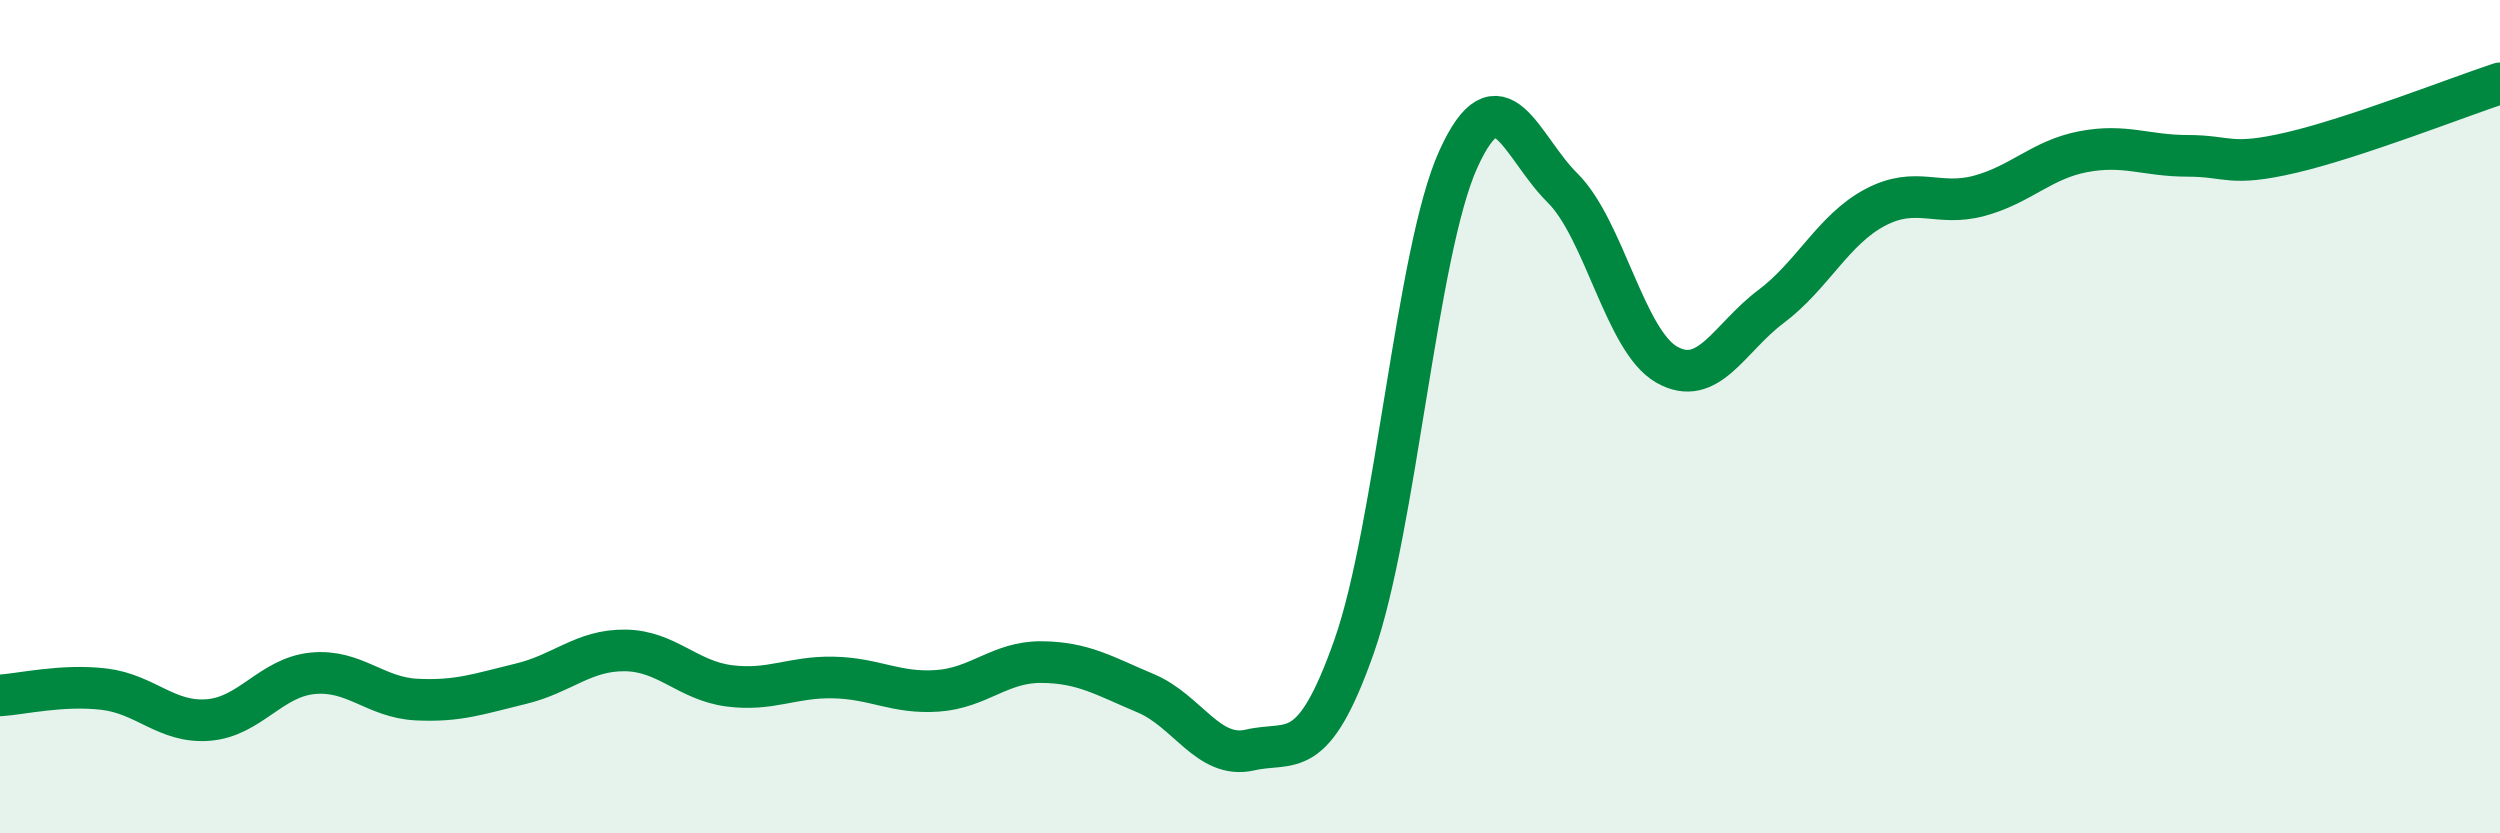
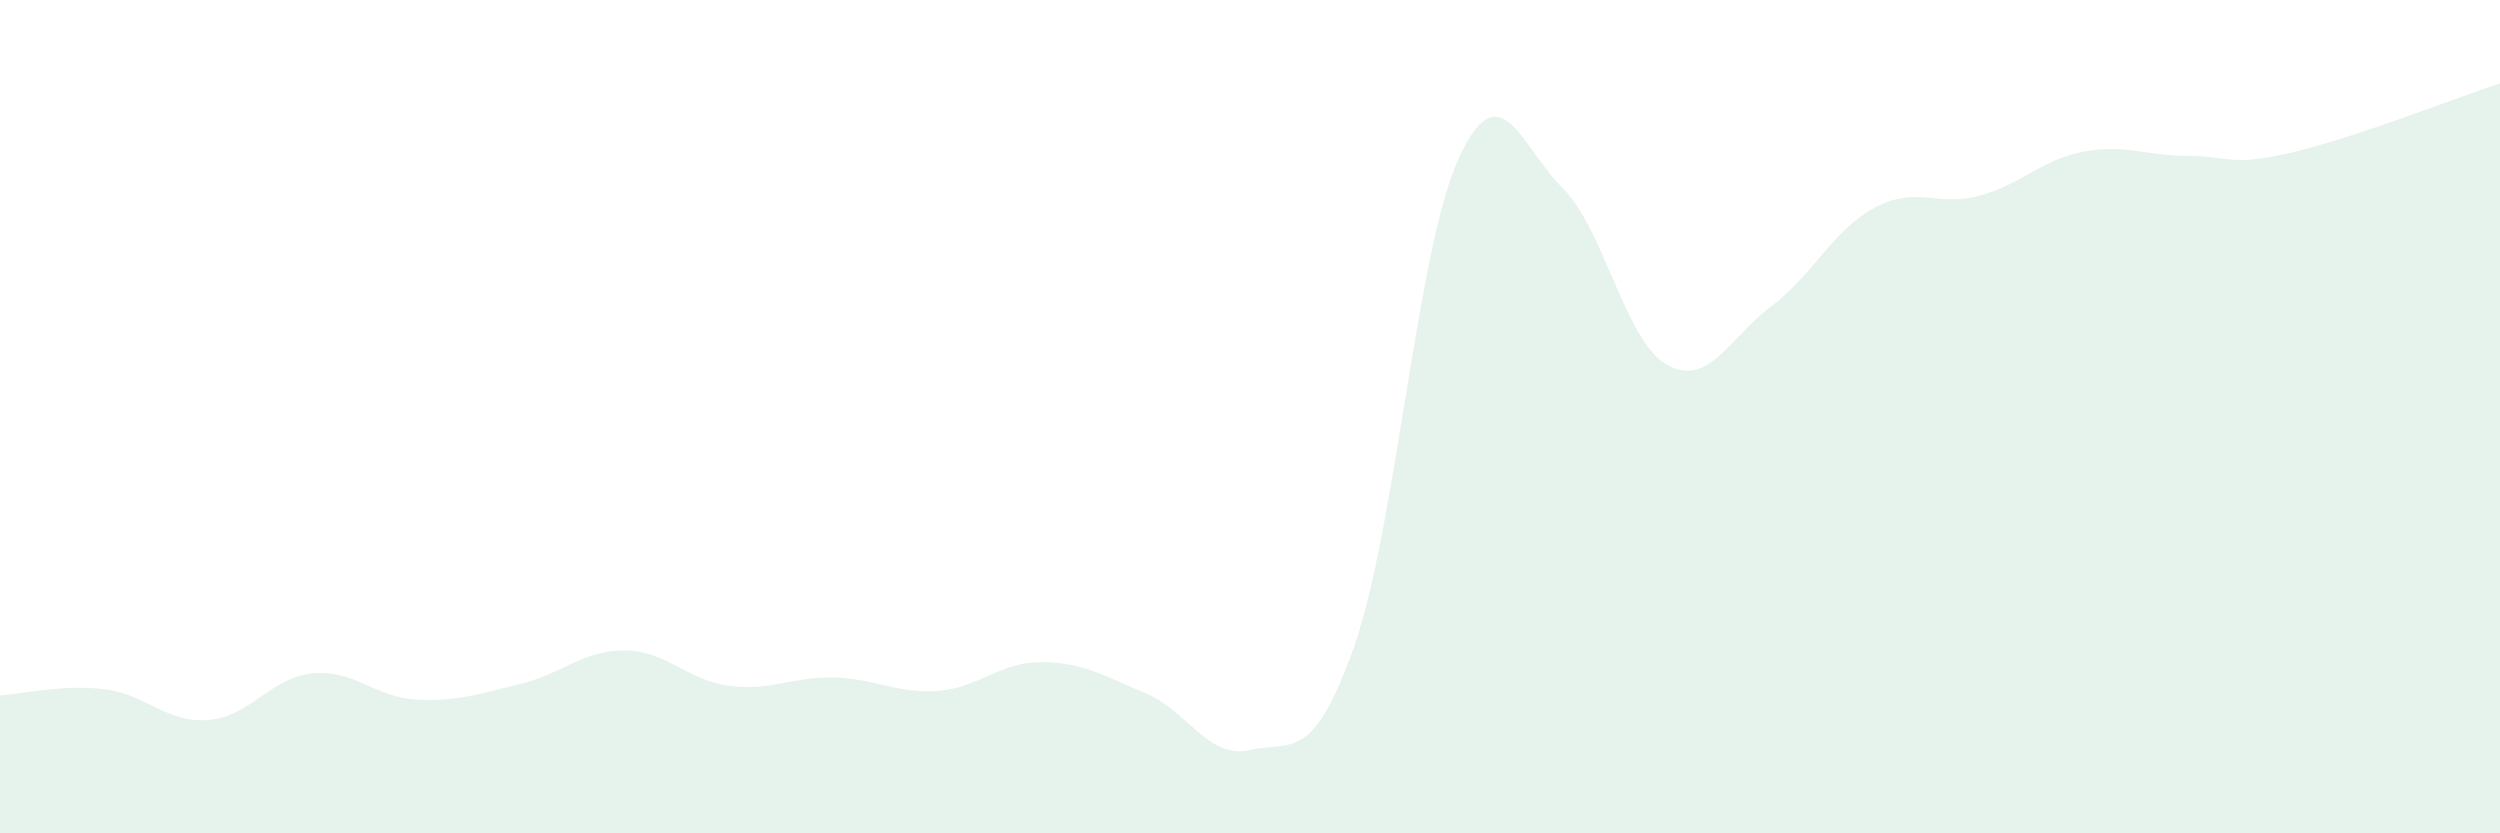
<svg xmlns="http://www.w3.org/2000/svg" width="60" height="20" viewBox="0 0 60 20">
  <path d="M 0,16.69 C 0.5,16.66 1.5,16.42 2.5,16.54 C 3.5,16.66 4,17.36 5,17.28 C 6,17.2 6.5,16.26 7.5,16.16 C 8.5,16.06 9,16.74 10,16.79 C 11,16.84 11.5,16.65 12.5,16.41 C 13.5,16.17 14,15.6 15,15.61 C 16,15.62 16.5,16.33 17.5,16.46 C 18.5,16.59 19,16.24 20,16.26 C 21,16.28 21.5,16.65 22.5,16.58 C 23.5,16.51 24,15.88 25,15.89 C 26,15.9 26.5,16.22 27.5,16.64 C 28.5,17.06 29,18.23 30,18 C 31,17.77 31.5,18.35 32.5,15.51 C 33.5,12.67 34,6.02 35,3.82 C 36,1.62 36.5,3.52 37.5,4.51 C 38.5,5.5 39,8.18 40,8.75 C 41,9.32 41.5,8.11 42.5,7.36 C 43.5,6.61 44,5.51 45,4.98 C 46,4.45 46.5,4.97 47.5,4.7 C 48.5,4.43 49,3.83 50,3.64 C 51,3.45 51.5,3.74 52.5,3.74 C 53.5,3.74 53.5,4.01 55,3.66 C 56.5,3.31 59,2.33 60,2L60 20L0 20Z" fill="#008740" opacity="0.1" stroke-linecap="round" stroke-linejoin="round" />
-   <path d="M 0,16.69 C 0.5,16.66 1.5,16.42 2.5,16.54 C 3.5,16.66 4,17.36 5,17.28 C 6,17.2 6.5,16.26 7.5,16.16 C 8.5,16.06 9,16.74 10,16.79 C 11,16.84 11.5,16.65 12.5,16.41 C 13.5,16.17 14,15.6 15,15.61 C 16,15.62 16.5,16.33 17.5,16.46 C 18.5,16.59 19,16.24 20,16.26 C 21,16.28 21.5,16.65 22.5,16.58 C 23.5,16.51 24,15.88 25,15.89 C 26,15.9 26.5,16.22 27.5,16.64 C 28.5,17.06 29,18.23 30,18 C 31,17.77 31.5,18.35 32.5,15.51 C 33.5,12.67 34,6.02 35,3.82 C 36,1.62 36.5,3.52 37.5,4.51 C 38.5,5.5 39,8.18 40,8.75 C 41,9.32 41.5,8.11 42.5,7.36 C 43.5,6.61 44,5.51 45,4.98 C 46,4.45 46.5,4.97 47.5,4.7 C 48.5,4.43 49,3.83 50,3.64 C 51,3.45 51.5,3.74 52.5,3.74 C 53.5,3.74 53.5,4.01 55,3.66 C 56.5,3.31 59,2.33 60,2" stroke="#008740" stroke-width="1" fill="none" stroke-linecap="round" stroke-linejoin="round" />
</svg>